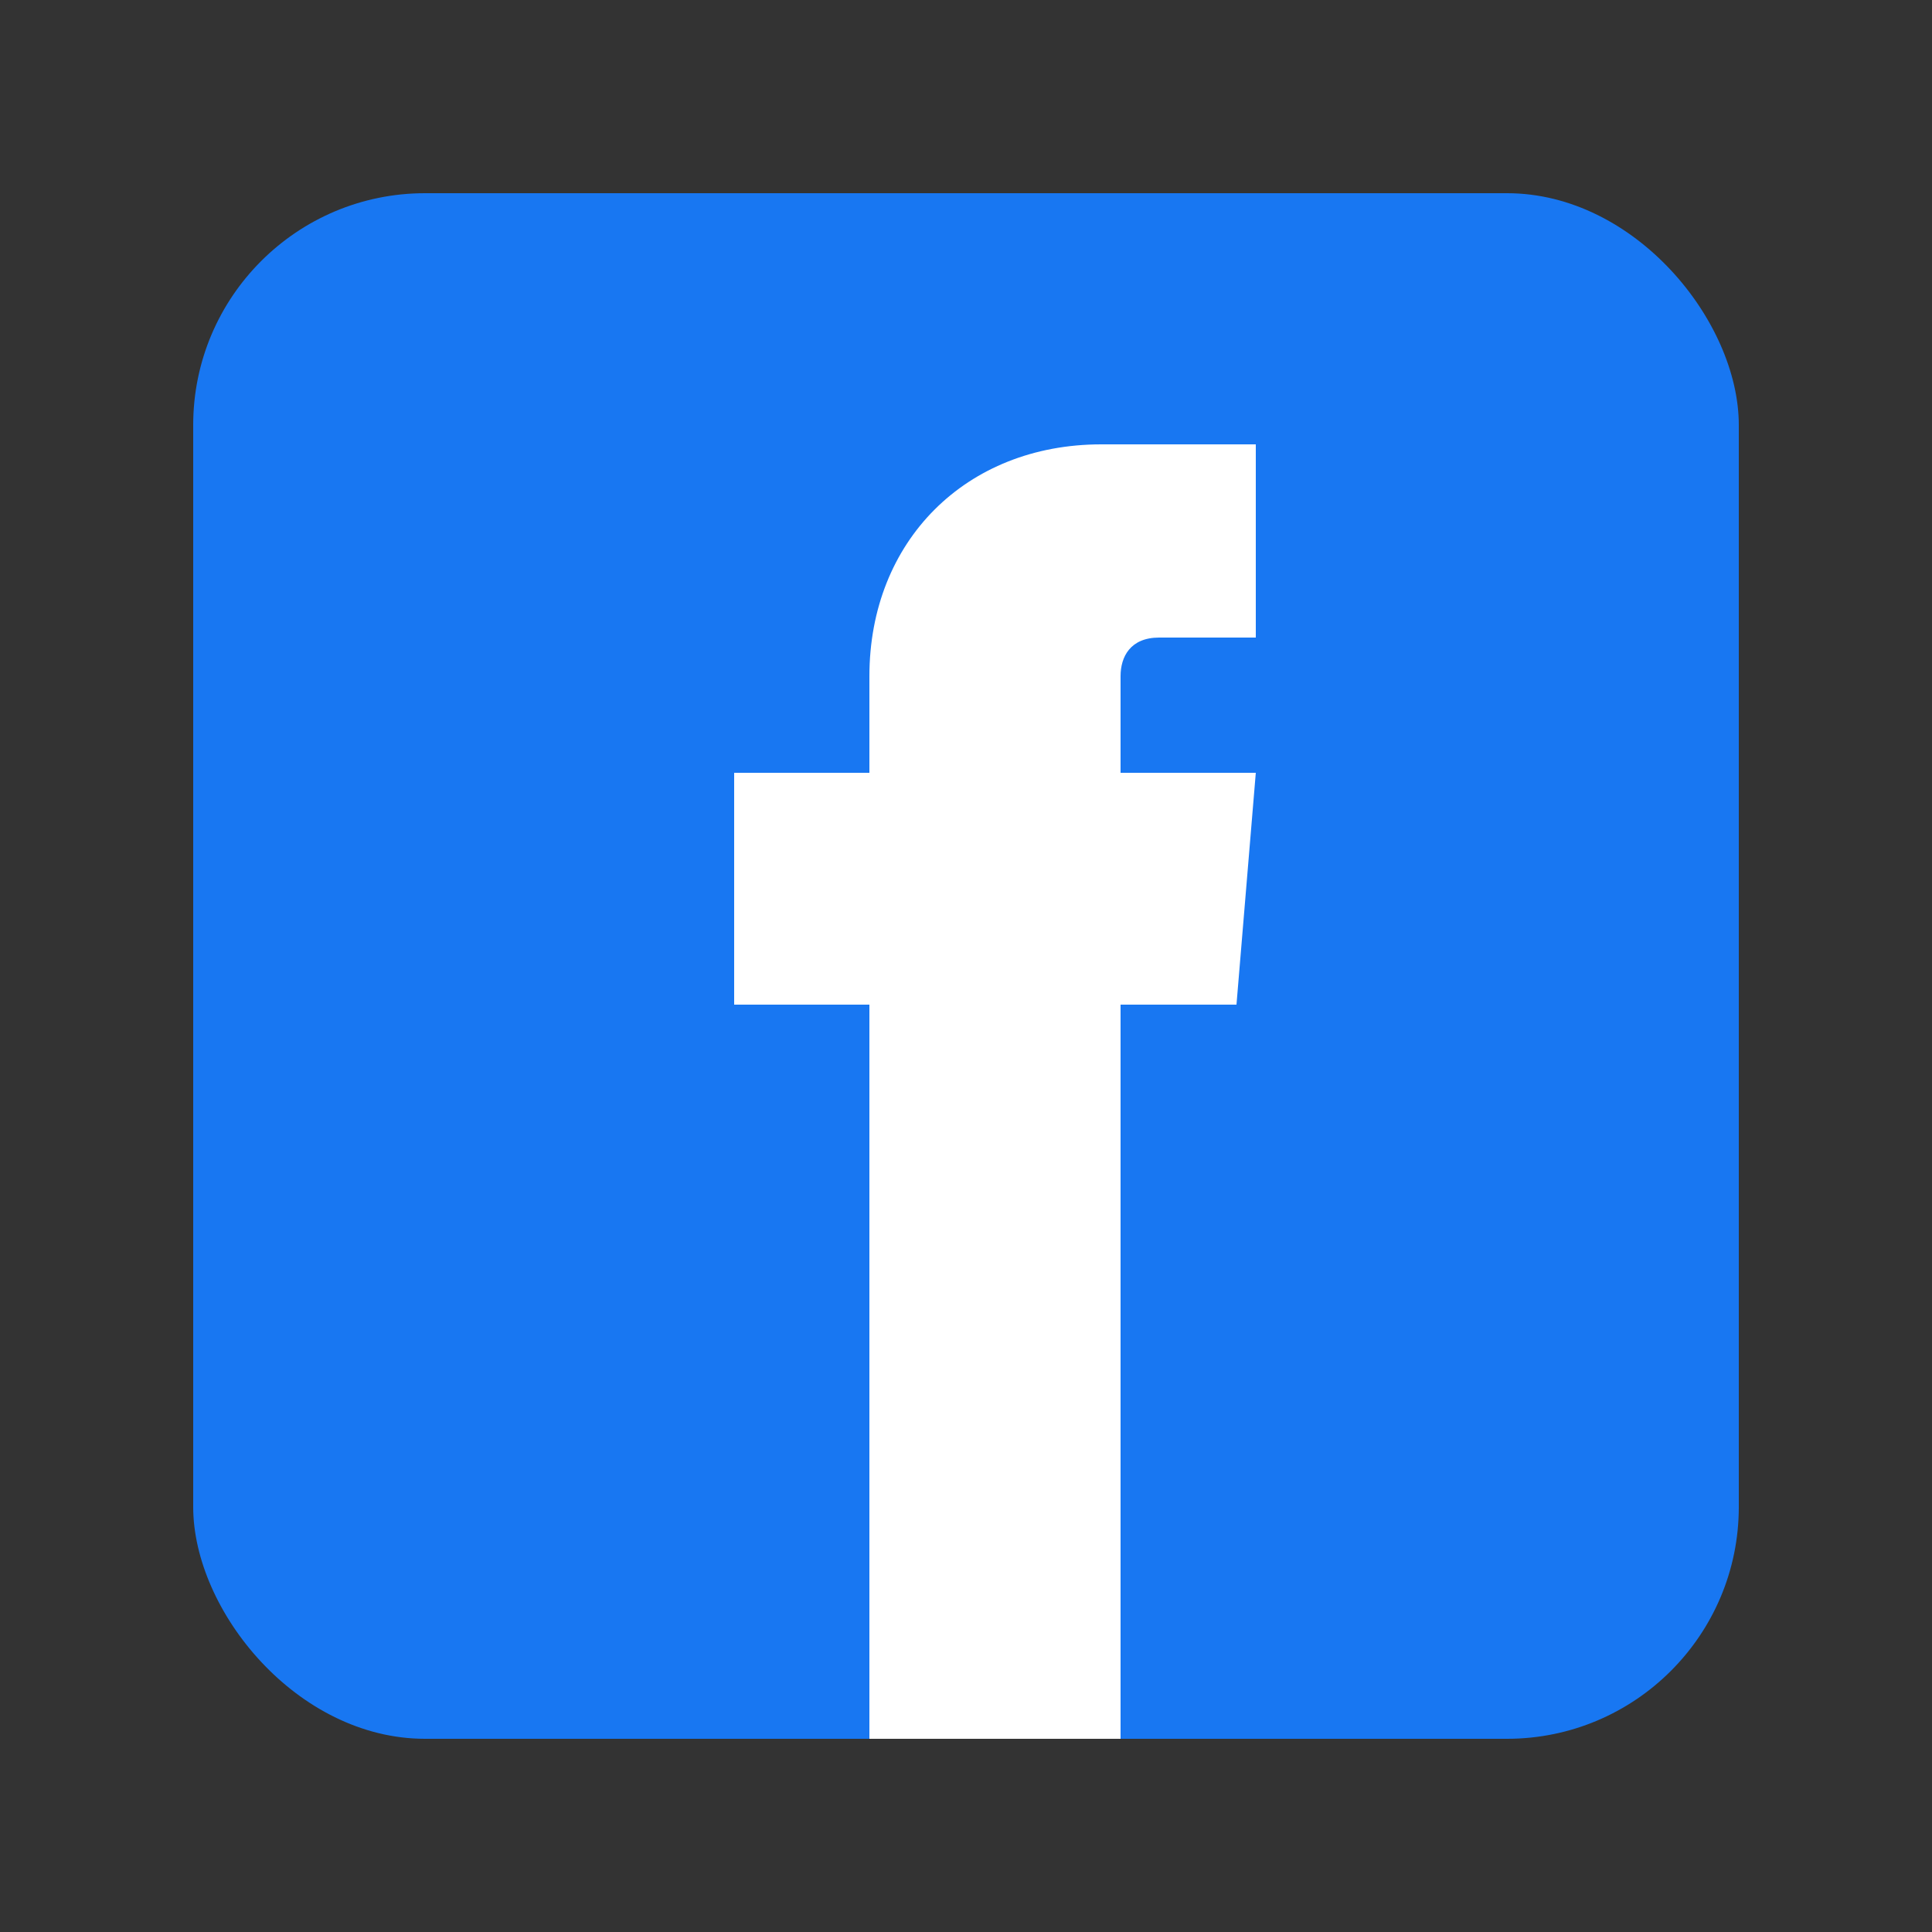
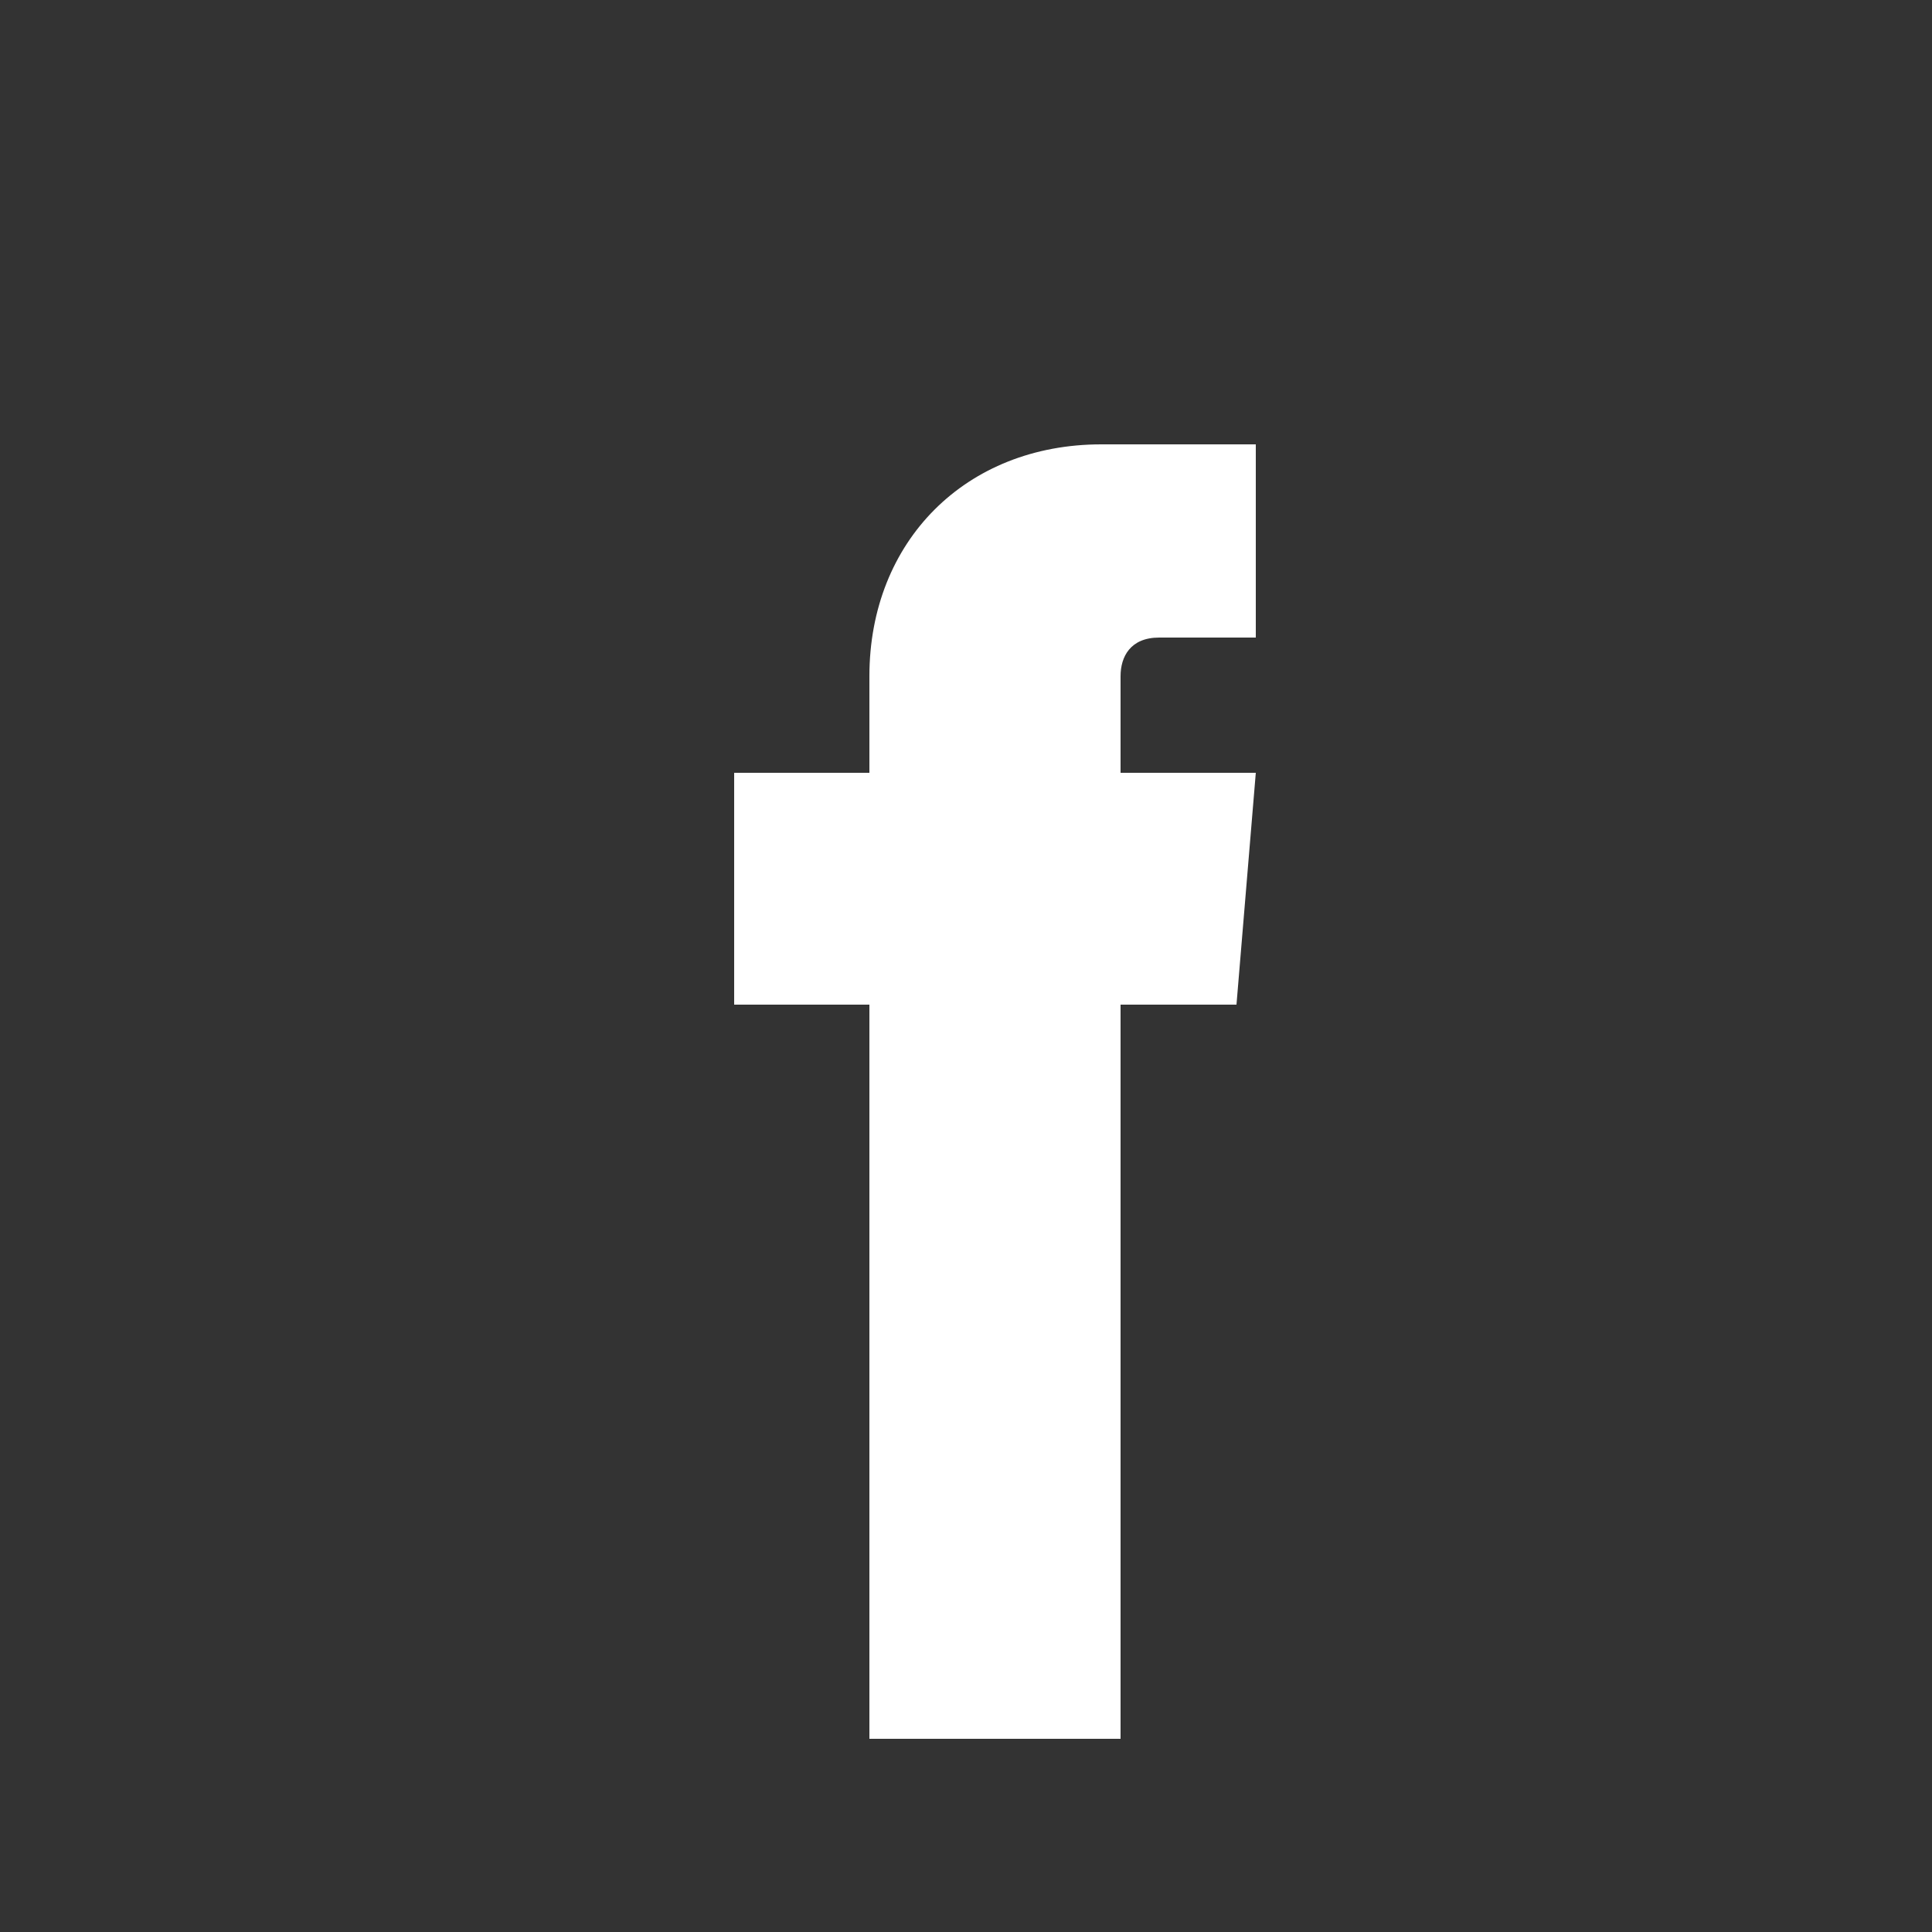
<svg xmlns="http://www.w3.org/2000/svg" viewBox="0 0 100 100" width="100" height="100">
  <rect x="0" y="0" width="100" height="100" fill="#333333" stroke="none" />
-   <rect x="10" y="10" width="80" height="80" fill="#1877f2" rx="12" />
  <path d="M58 30 L58 40 L65 40 L64 52 L58 52 L58 90 L45 90 L45 52 L38 52 L38 40 L45 40 L45 35 C45 28 50 23 57 23 L65 23 L65 33 L60 33 C58.5 33 58 34 58 35 Z" fill="white" />
</svg>